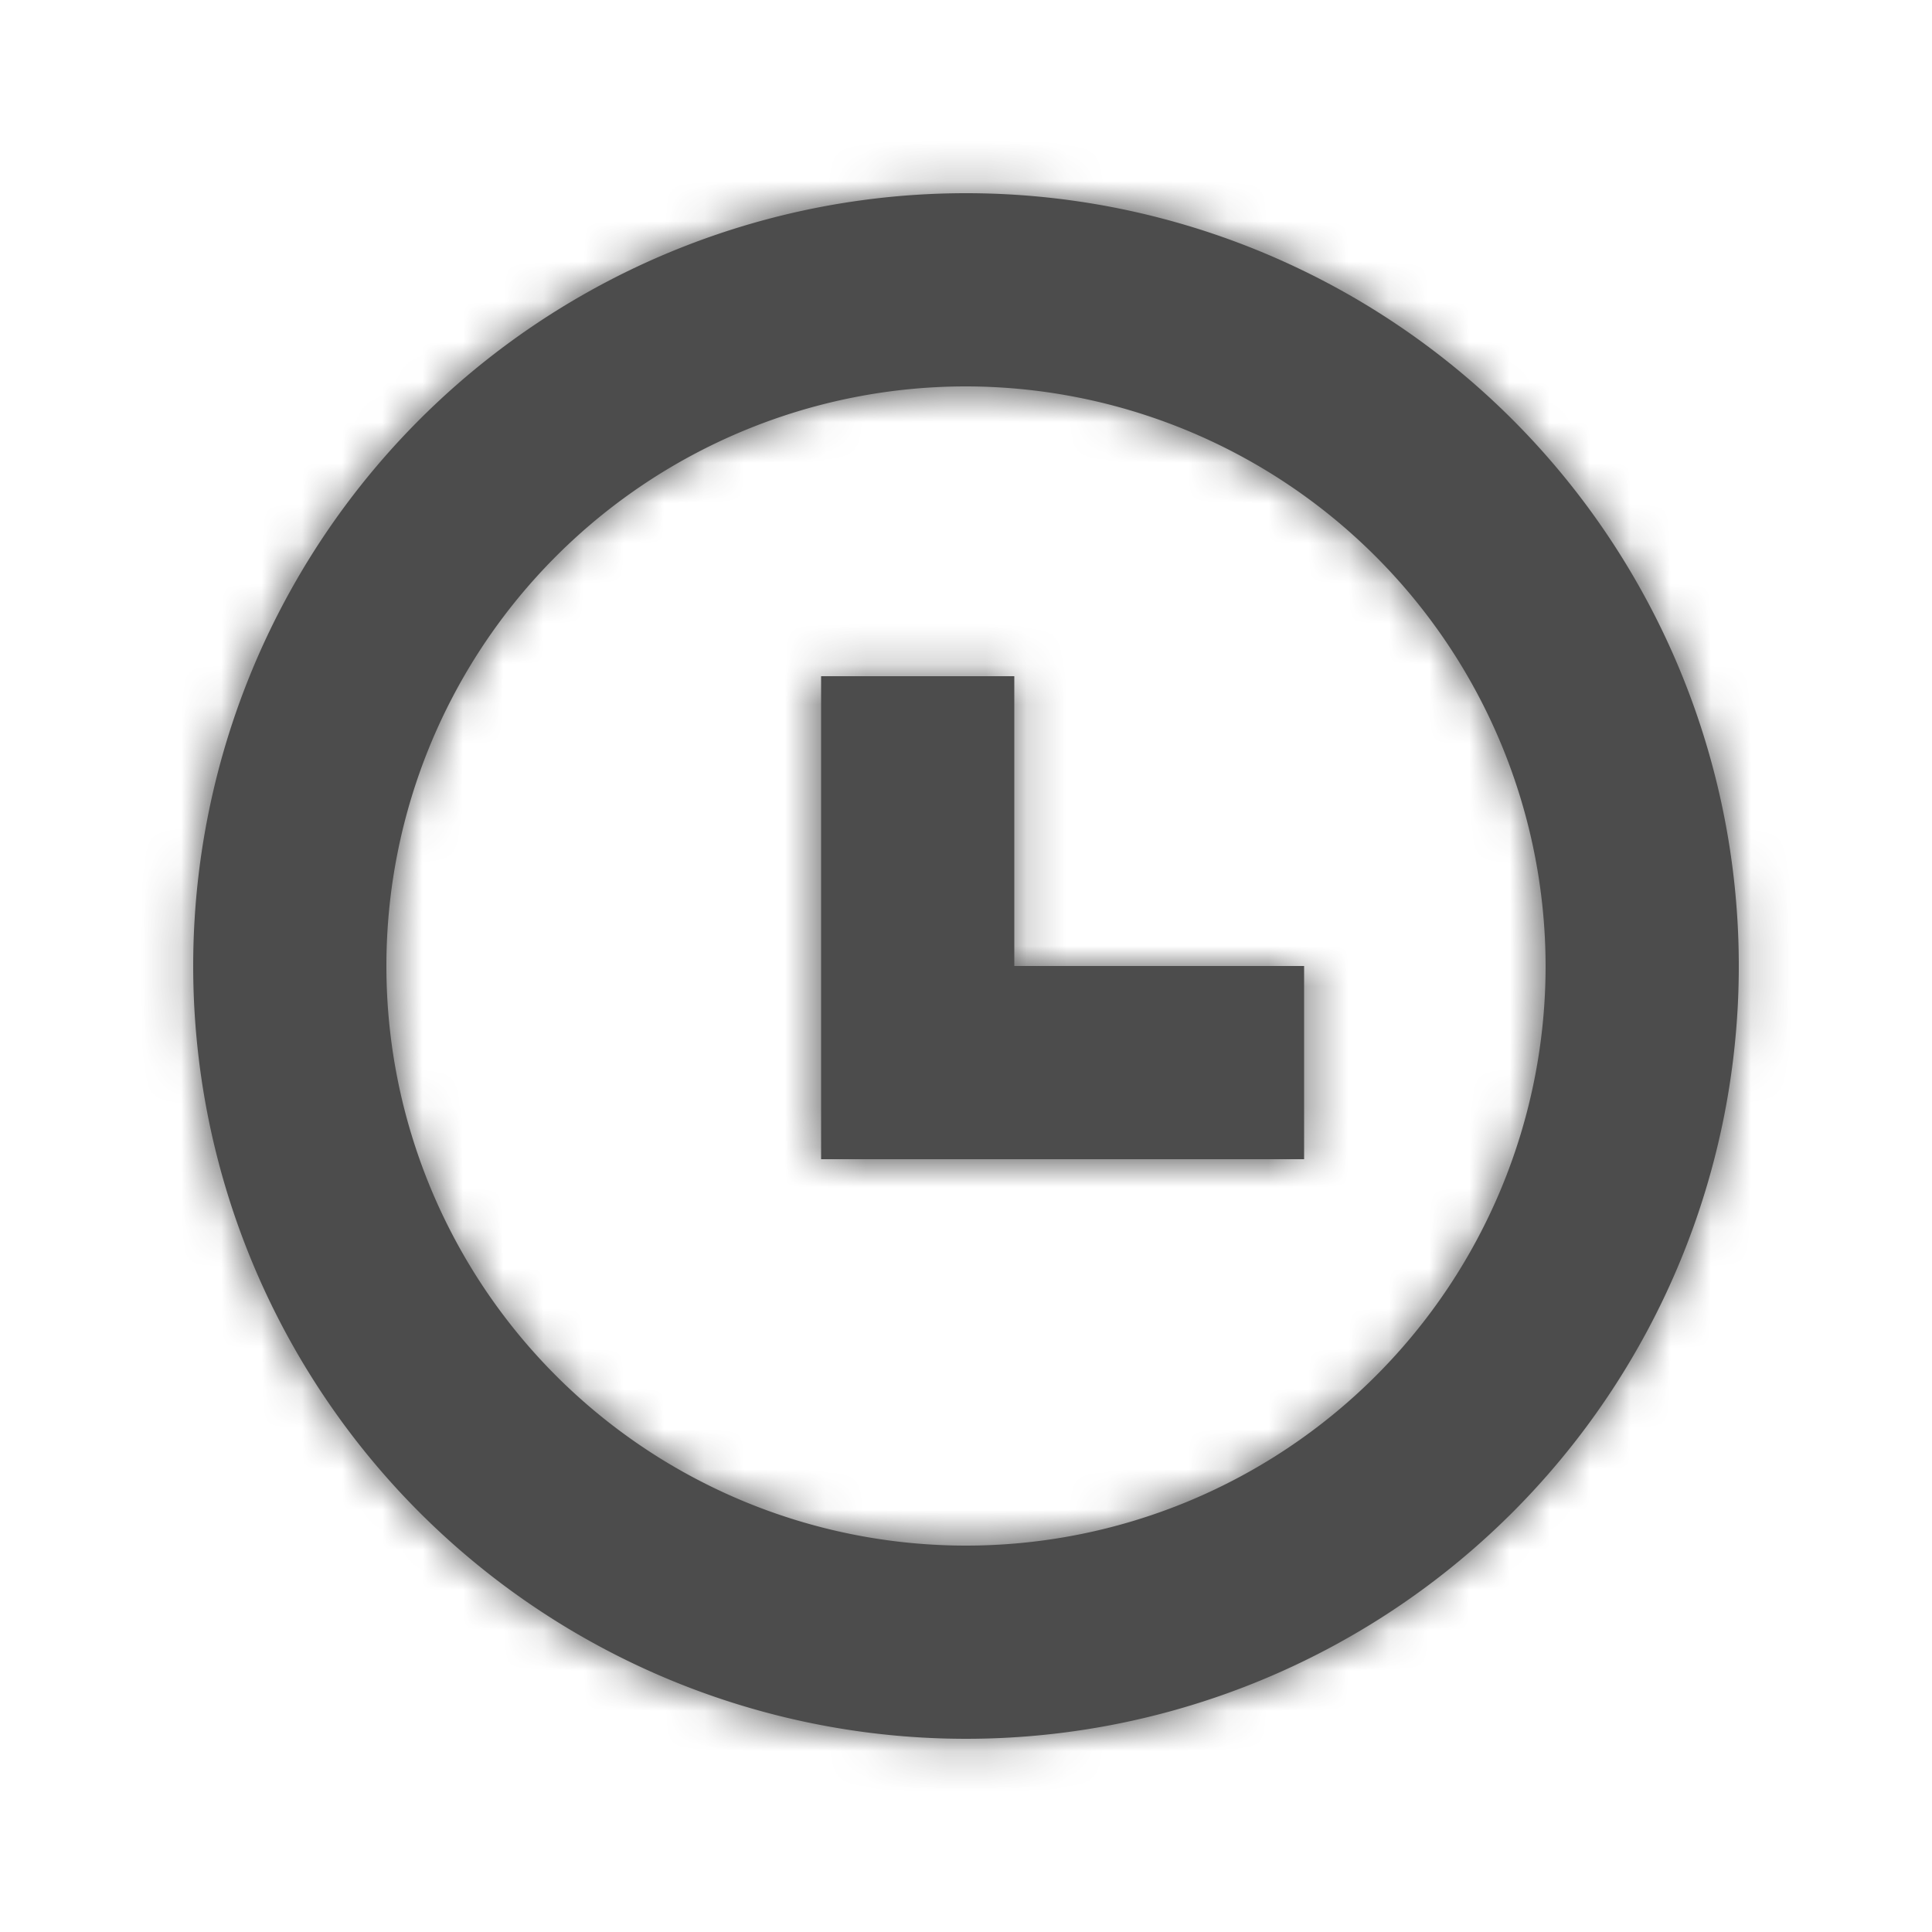
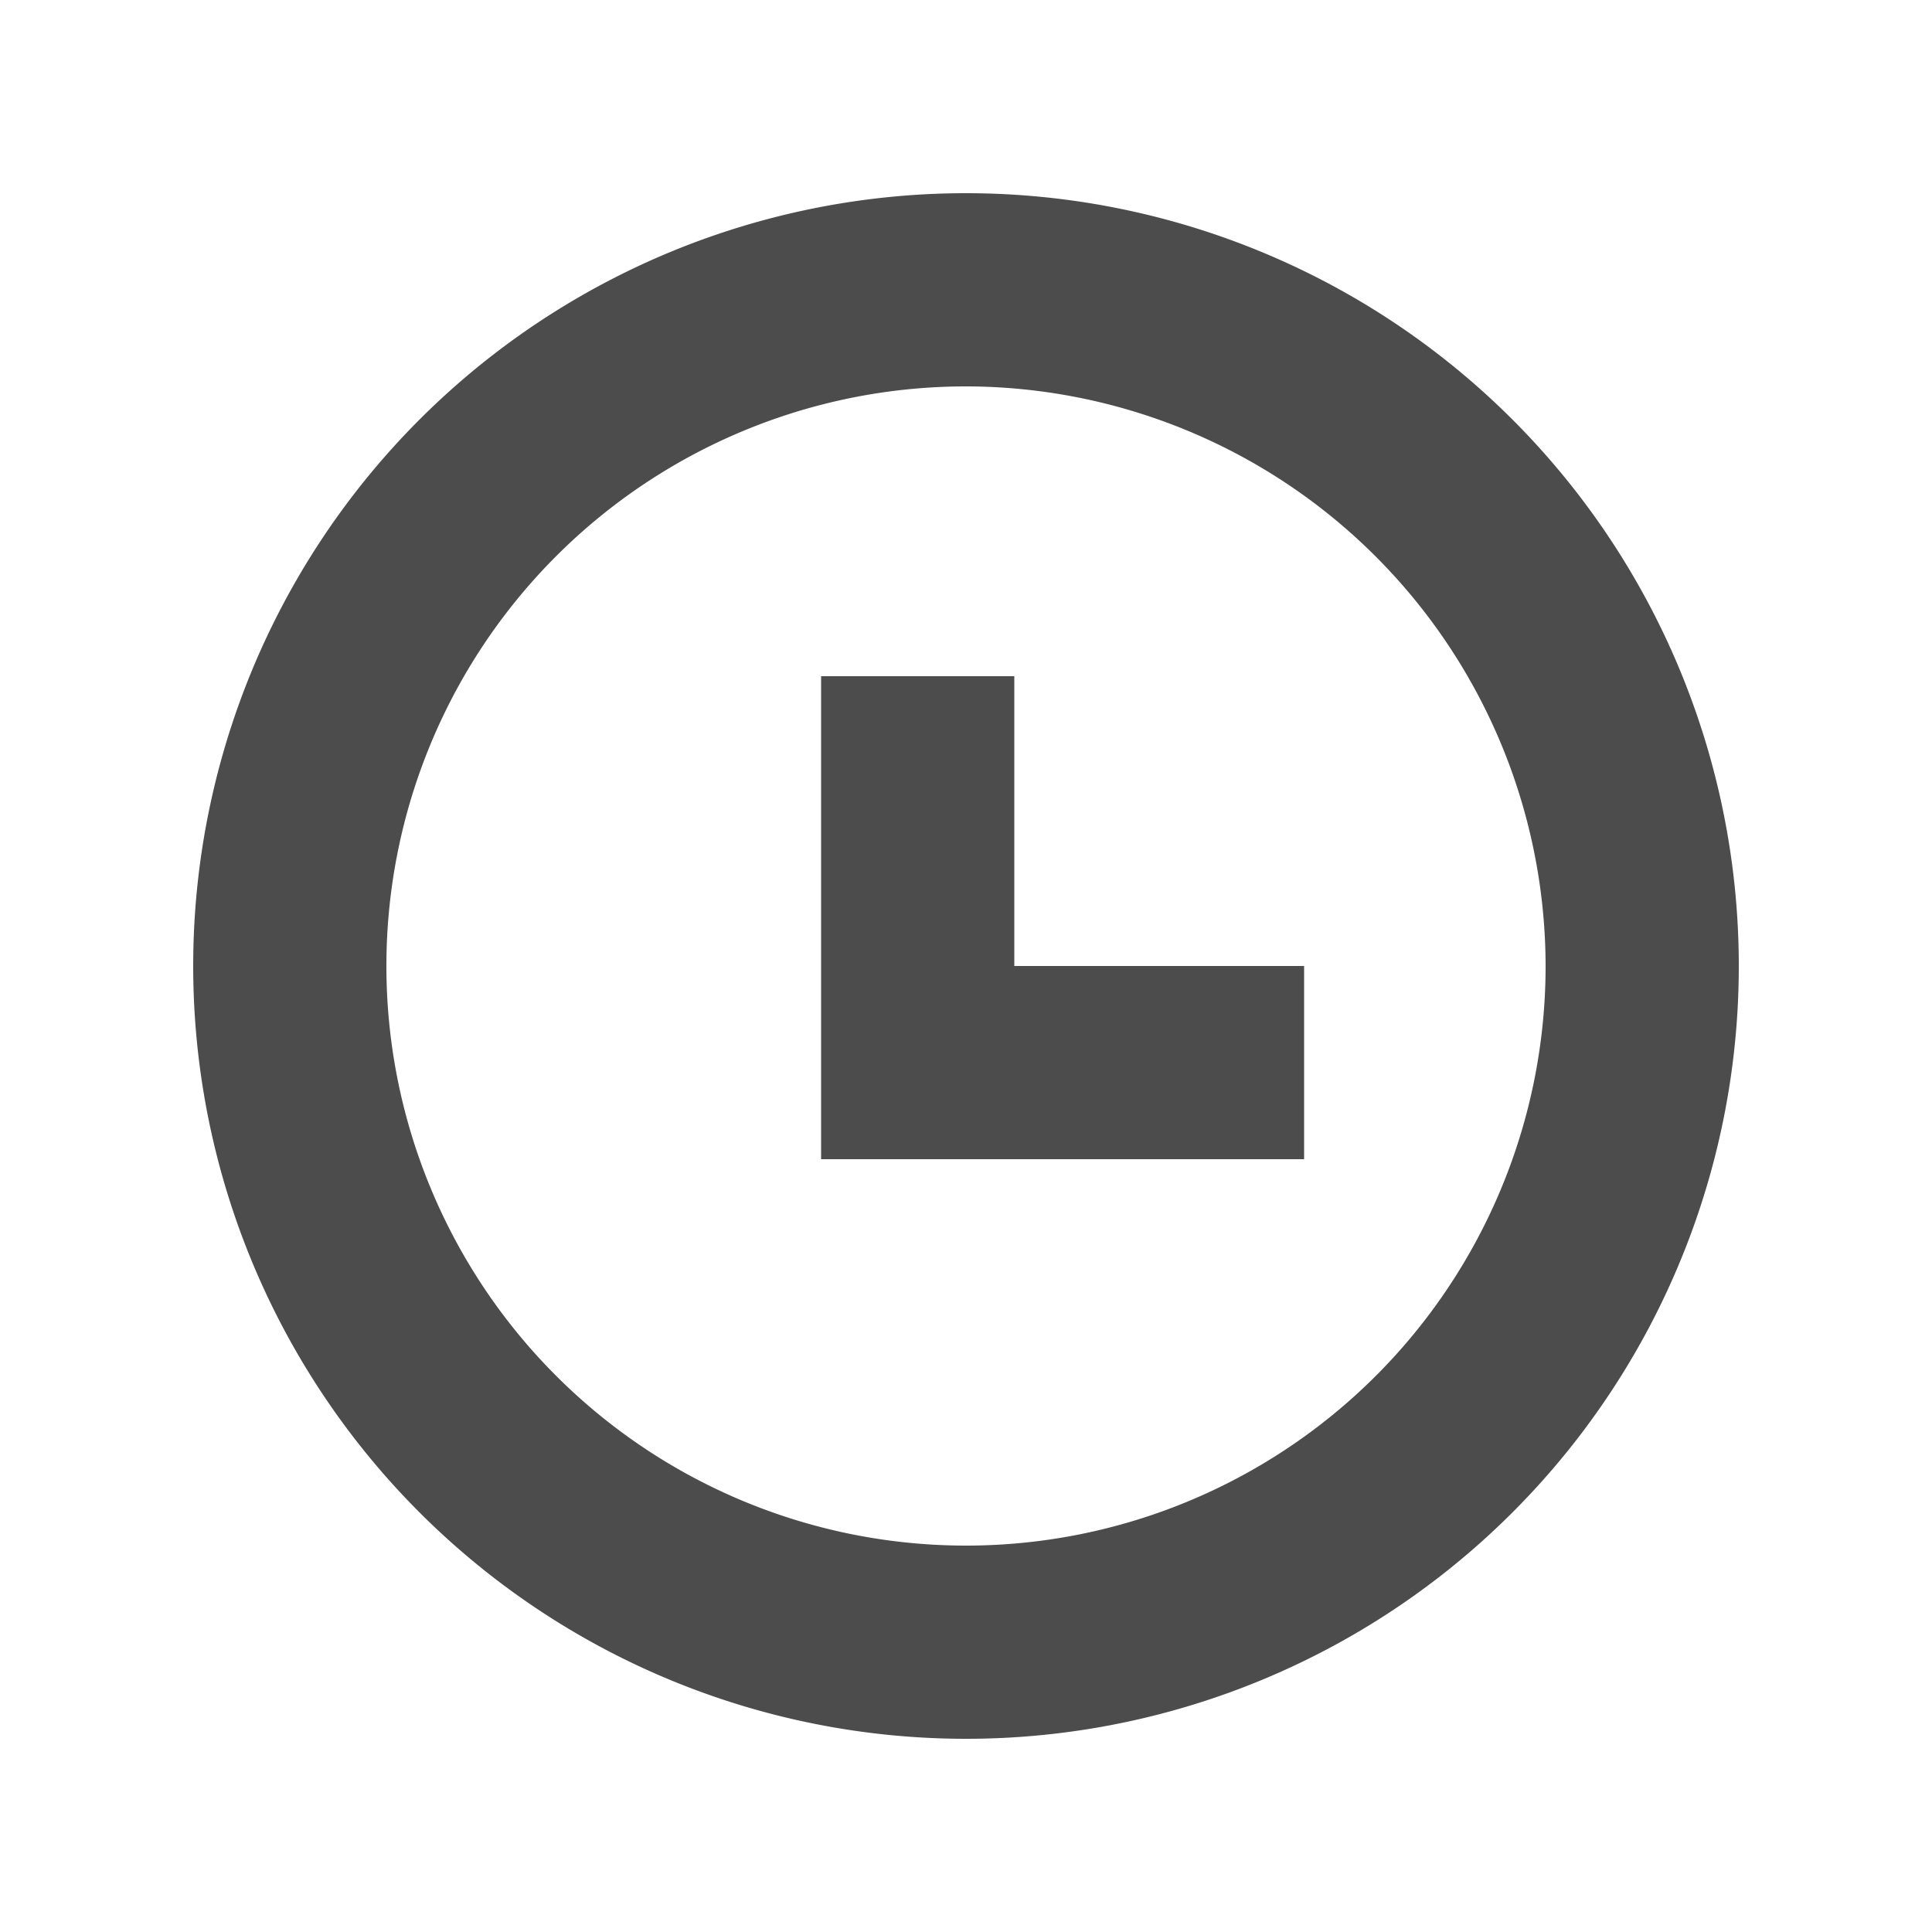
<svg xmlns="http://www.w3.org/2000/svg" id="Layer_1" data-name="Layer 1" viewBox="0 0 48 48">
  <defs>
    <style>.cls-1{fill:#fff;}.cls-1,.cls-2{fill-rule:evenodd;}.cls-2,.cls-4{fill:#4c4c4c;}.cls-3{mask:url(#mask);}</style>
    <mask id="mask" x="0" y="0" width="48" height="48" maskUnits="userSpaceOnUse">
      <g transform="translate(4 4)">
        <g id="mask-2">
          <path id="path-1" class="cls-1" d="M20,.8A19.2,19.2,0,1,1,.8,20,19.2,19.2,0,0,1,20,.8Zm0,4.8A14.4,14.4,0,1,0,34.4,20,14.42,14.42,0,0,0,20,5.6Zm8.4,19.2h-12v-12h4.8V20h7.2Z" />
        </g>
      </g>
    </mask>
  </defs>
  <title>save-time</title>
  <g id="Icon-sheet">
    <g id="Icons-with-captions">
      <g id="Shape">
        <path class="cls-2" d="M20,.8A19.2,19.2,0,1,1,.8,20,19.2,19.2,0,0,1,20,.8Zm0,4.8A14.4,14.4,0,1,0,34.4,20,14.42,14.42,0,0,0,20,5.6Zm8.4,19.2h-12v-12h4.8V20h7.2Z" transform="translate(4 4)" />
      </g>
      <g class="cls-3">
-         <rect id="Rectangle" class="cls-4" width="48" height="48" />
-       </g>
+         </g>
    </g>
  </g>
</svg>